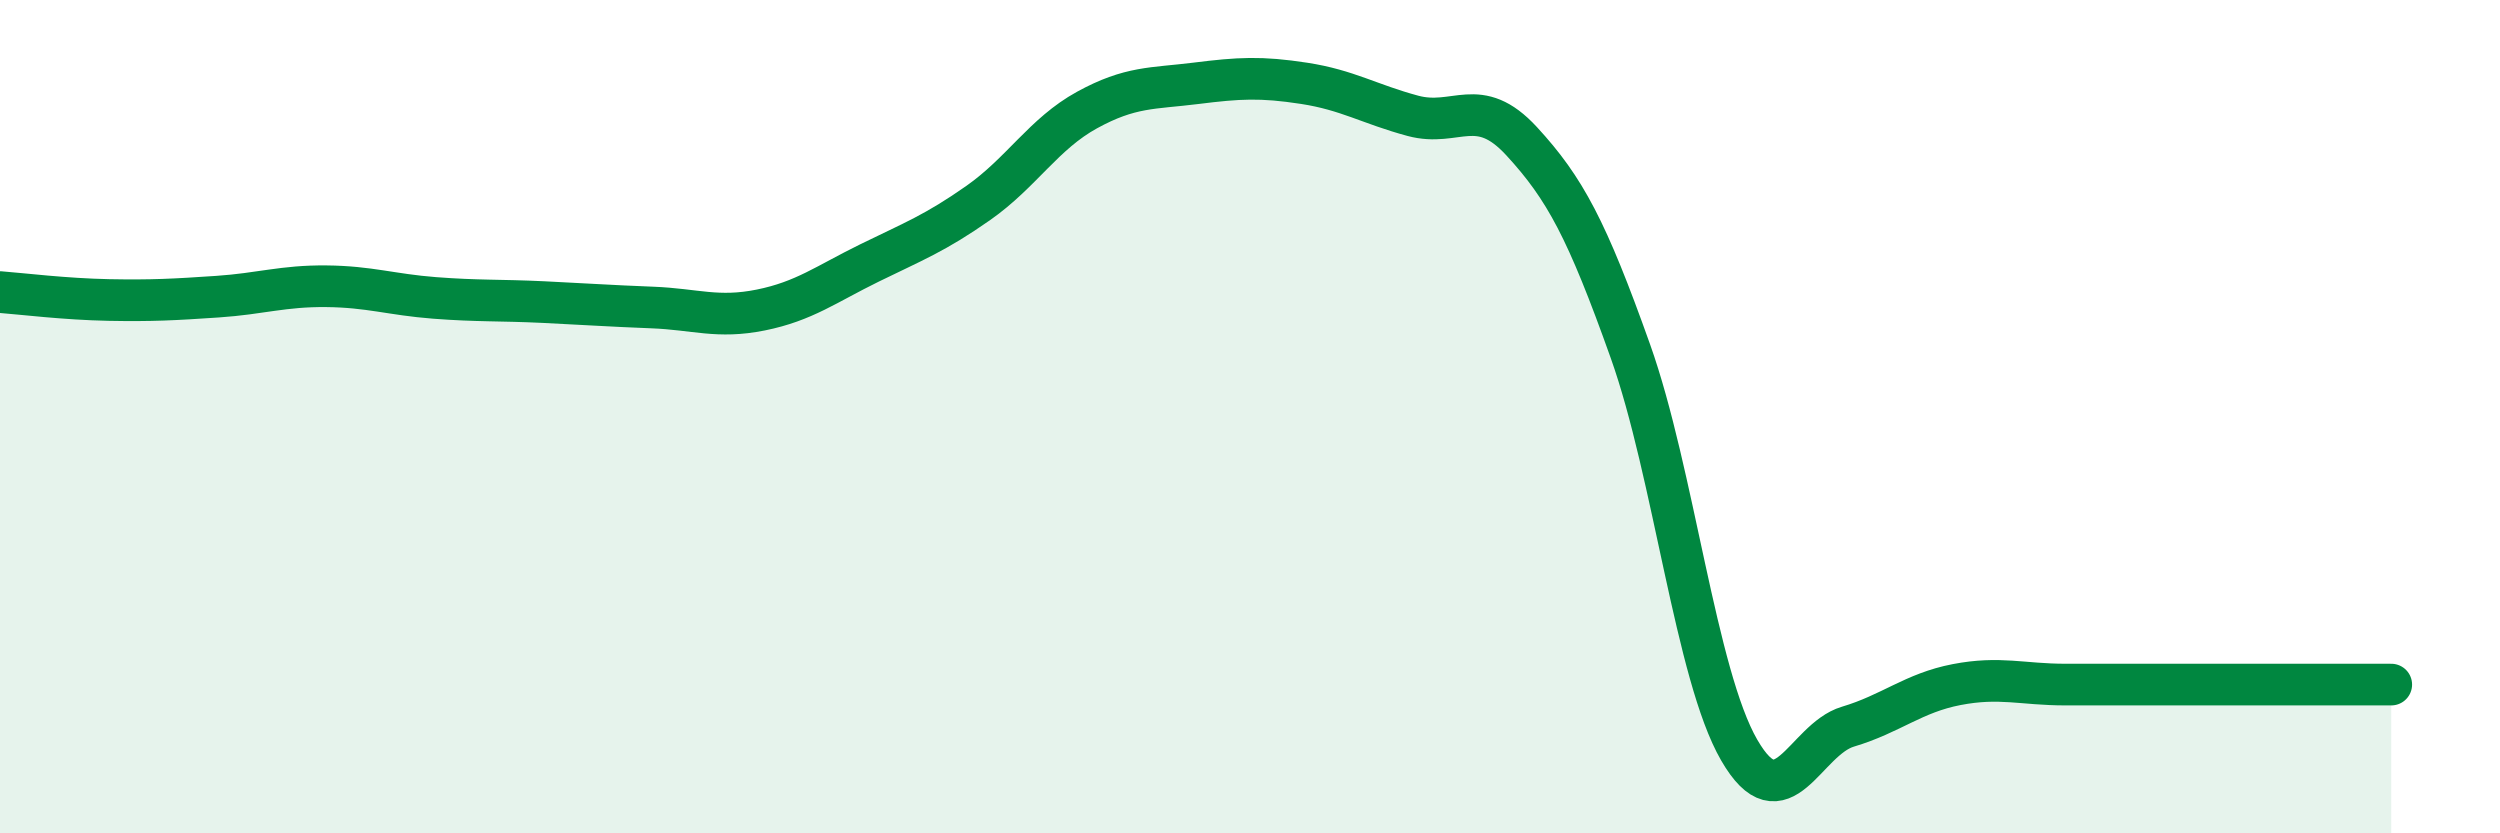
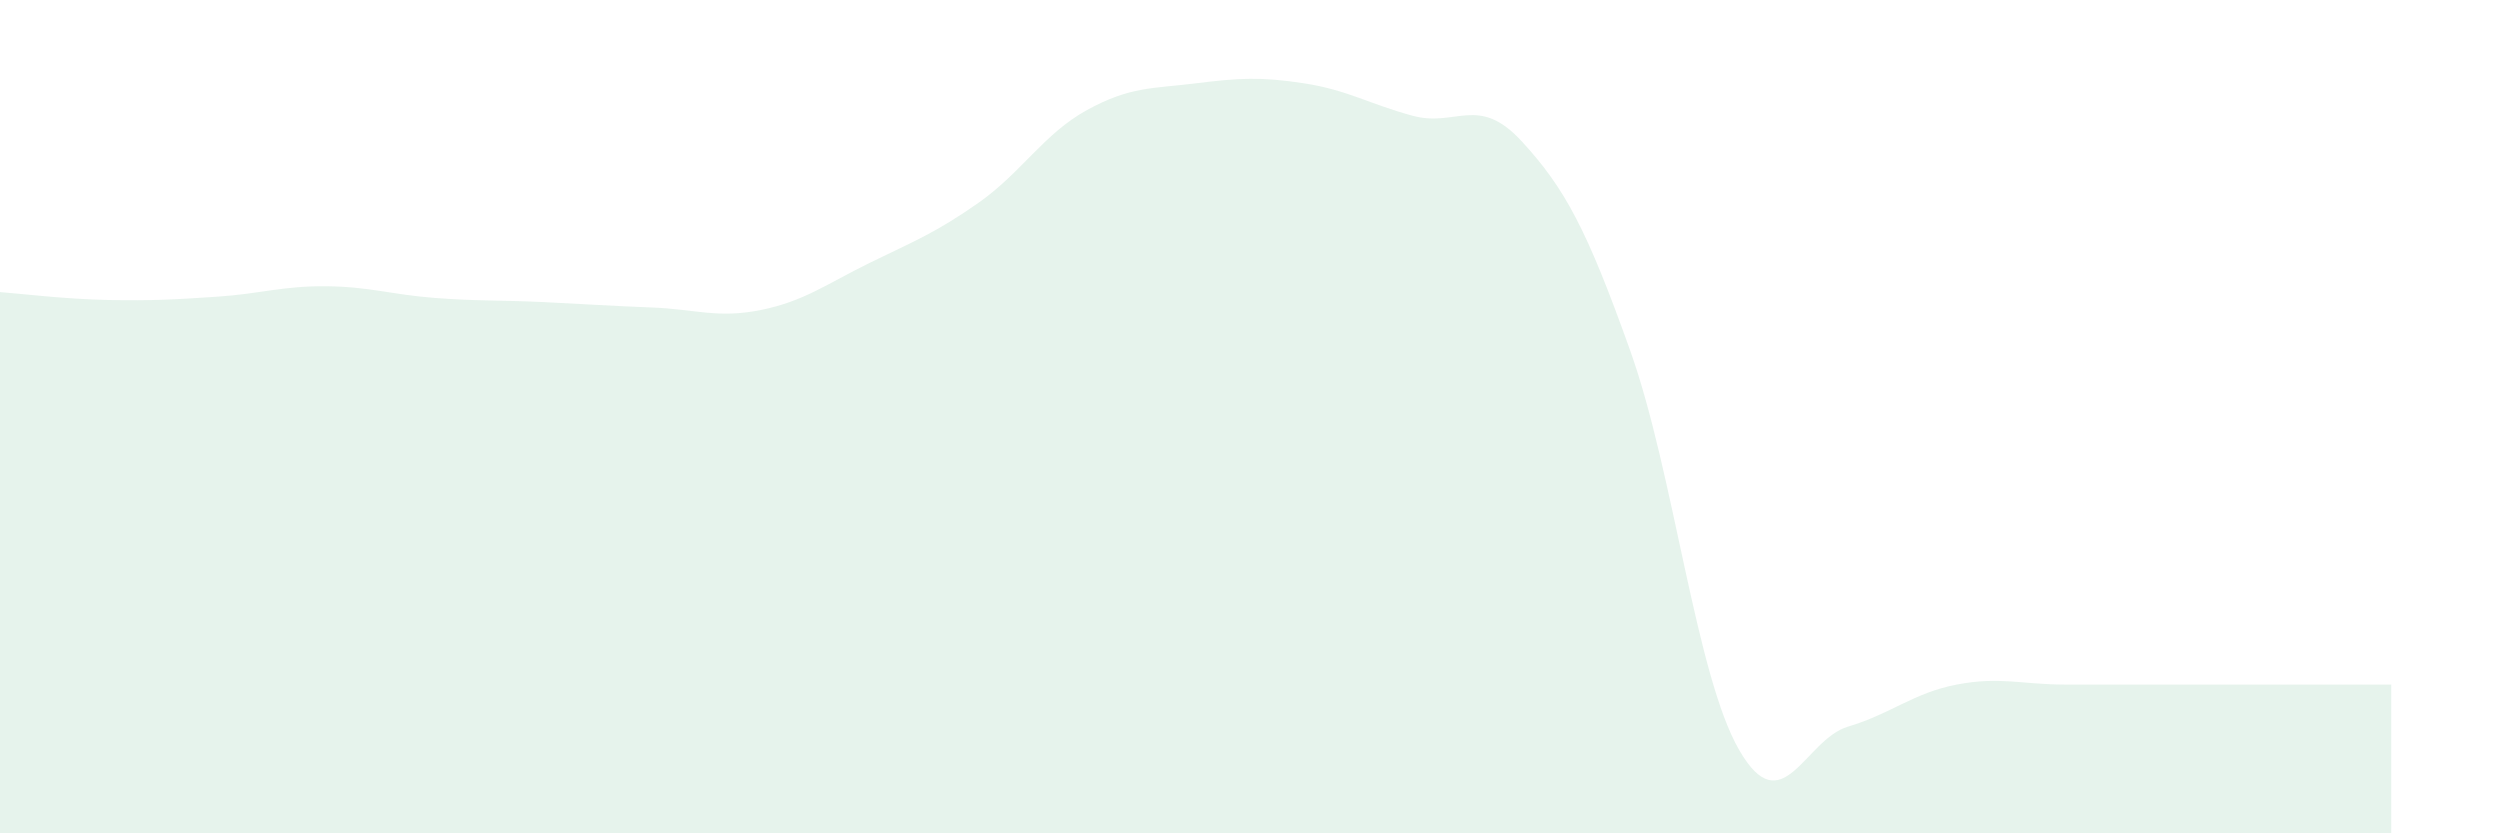
<svg xmlns="http://www.w3.org/2000/svg" width="60" height="20" viewBox="0 0 60 20">
  <path d="M 0,7.01 C 0.52,7.05 1.57,7.18 2.61,7.2 C 3.65,7.22 4.18,7.19 5.22,7.12 C 6.26,7.05 6.79,6.86 7.83,6.87 C 8.87,6.88 9.39,7.07 10.43,7.15 C 11.47,7.23 12,7.2 13.04,7.25 C 14.08,7.3 14.61,7.34 15.65,7.38 C 16.69,7.42 17.22,7.65 18.26,7.44 C 19.3,7.23 19.83,6.82 20.87,6.31 C 21.91,5.8 22.44,5.6 23.48,4.87 C 24.52,4.14 25.05,3.21 26.09,2.64 C 27.13,2.07 27.66,2.13 28.7,2 C 29.74,1.87 30.26,1.84 31.3,2 C 32.34,2.16 32.87,2.5 33.91,2.78 C 34.95,3.06 35.48,2.26 36.52,3.39 C 37.56,4.52 38.09,5.51 39.13,8.43 C 40.17,11.35 40.7,16.2 41.74,18 C 42.78,19.8 43.31,17.75 44.35,17.44 C 45.39,17.13 45.92,16.63 46.96,16.43 C 48,16.23 48.53,16.43 49.57,16.43 C 50.61,16.43 51.13,16.43 52.17,16.43 C 53.21,16.43 53.74,16.43 54.78,16.43 C 55.82,16.43 56.87,16.43 57.39,16.43L57.39 20L0 20Z" fill="#008740" opacity="0.1" stroke-linecap="round" stroke-linejoin="round" />
-   <path d="M 0,7.01 C 0.52,7.05 1.57,7.18 2.61,7.2 C 3.65,7.22 4.18,7.19 5.22,7.12 C 6.26,7.05 6.79,6.86 7.83,6.87 C 8.87,6.88 9.39,7.07 10.43,7.15 C 11.47,7.23 12,7.2 13.04,7.25 C 14.08,7.3 14.61,7.34 15.65,7.38 C 16.69,7.42 17.22,7.65 18.26,7.44 C 19.3,7.23 19.83,6.82 20.87,6.31 C 21.91,5.8 22.44,5.6 23.48,4.87 C 24.52,4.14 25.05,3.21 26.09,2.64 C 27.13,2.07 27.66,2.13 28.7,2 C 29.74,1.87 30.26,1.84 31.3,2 C 32.34,2.16 32.87,2.5 33.91,2.78 C 34.95,3.06 35.48,2.26 36.52,3.39 C 37.56,4.52 38.09,5.51 39.13,8.43 C 40.17,11.35 40.7,16.2 41.74,18 C 42.78,19.8 43.31,17.75 44.35,17.44 C 45.39,17.13 45.92,16.63 46.96,16.43 C 48,16.23 48.53,16.43 49.57,16.43 C 50.61,16.43 51.13,16.43 52.17,16.43 C 53.21,16.43 53.74,16.43 54.78,16.43 C 55.82,16.43 56.87,16.43 57.39,16.43" stroke="#008740" stroke-width="1" fill="none" stroke-linecap="round" stroke-linejoin="round" />
</svg>